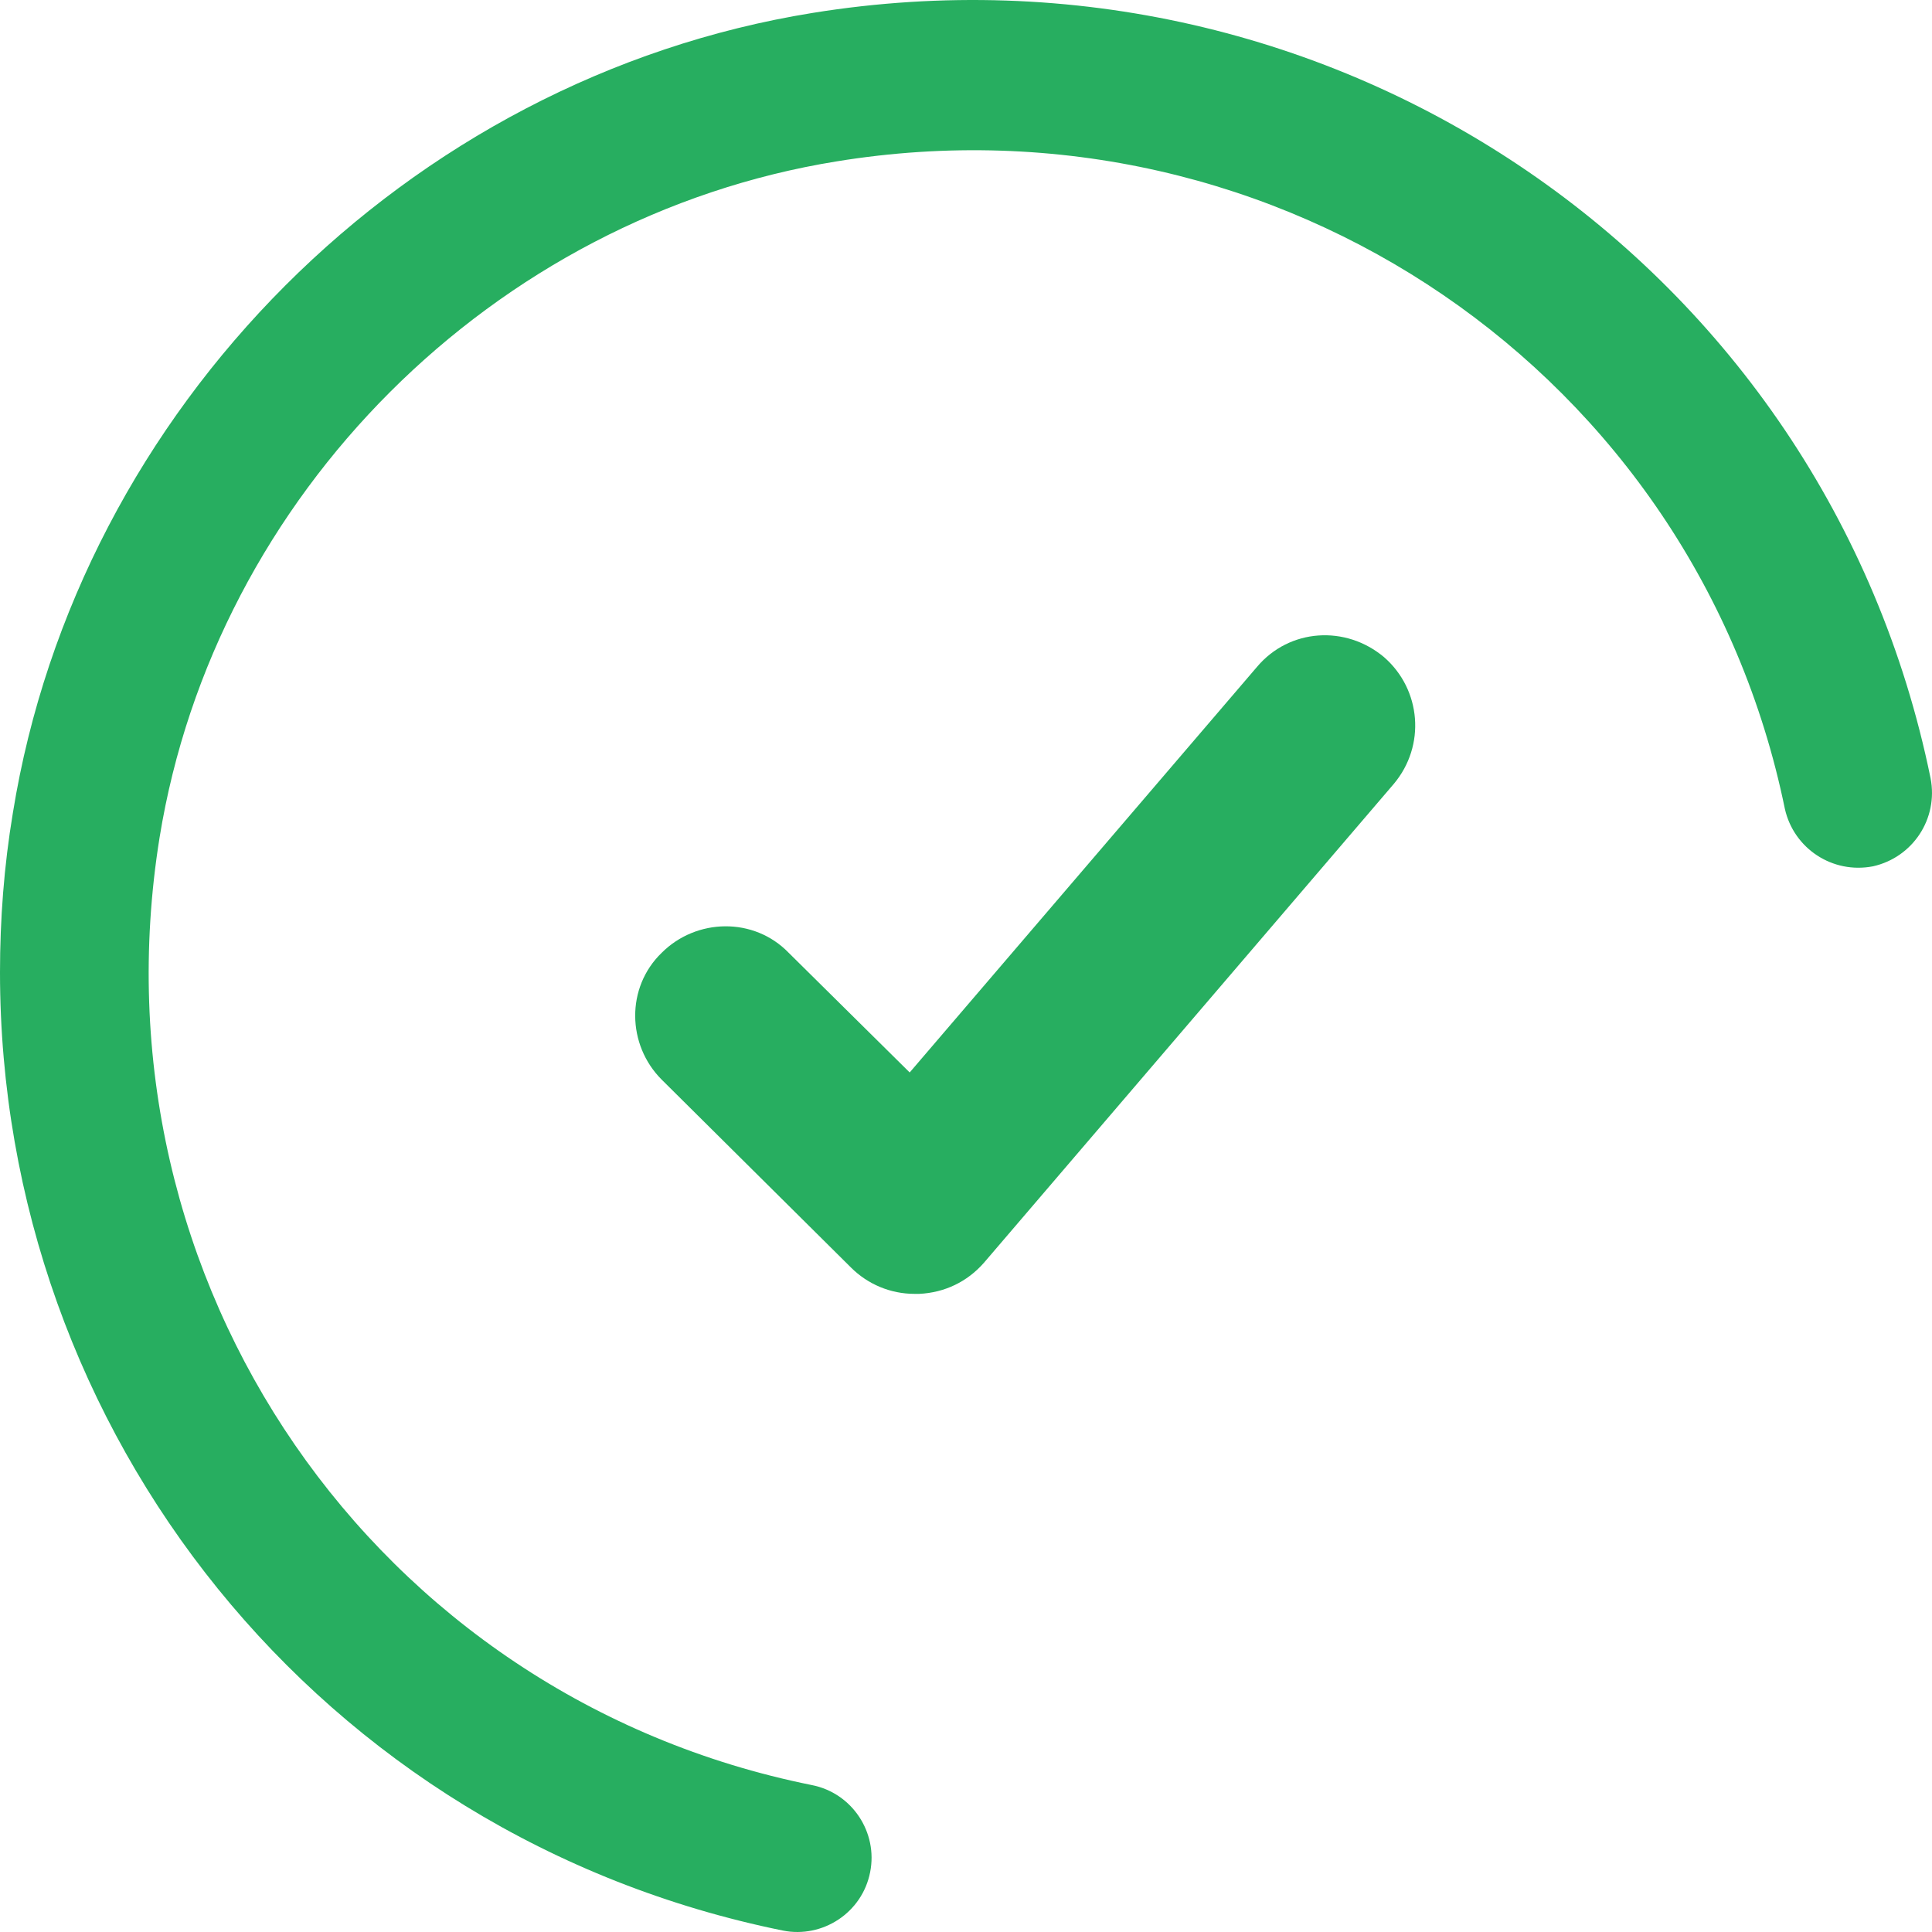
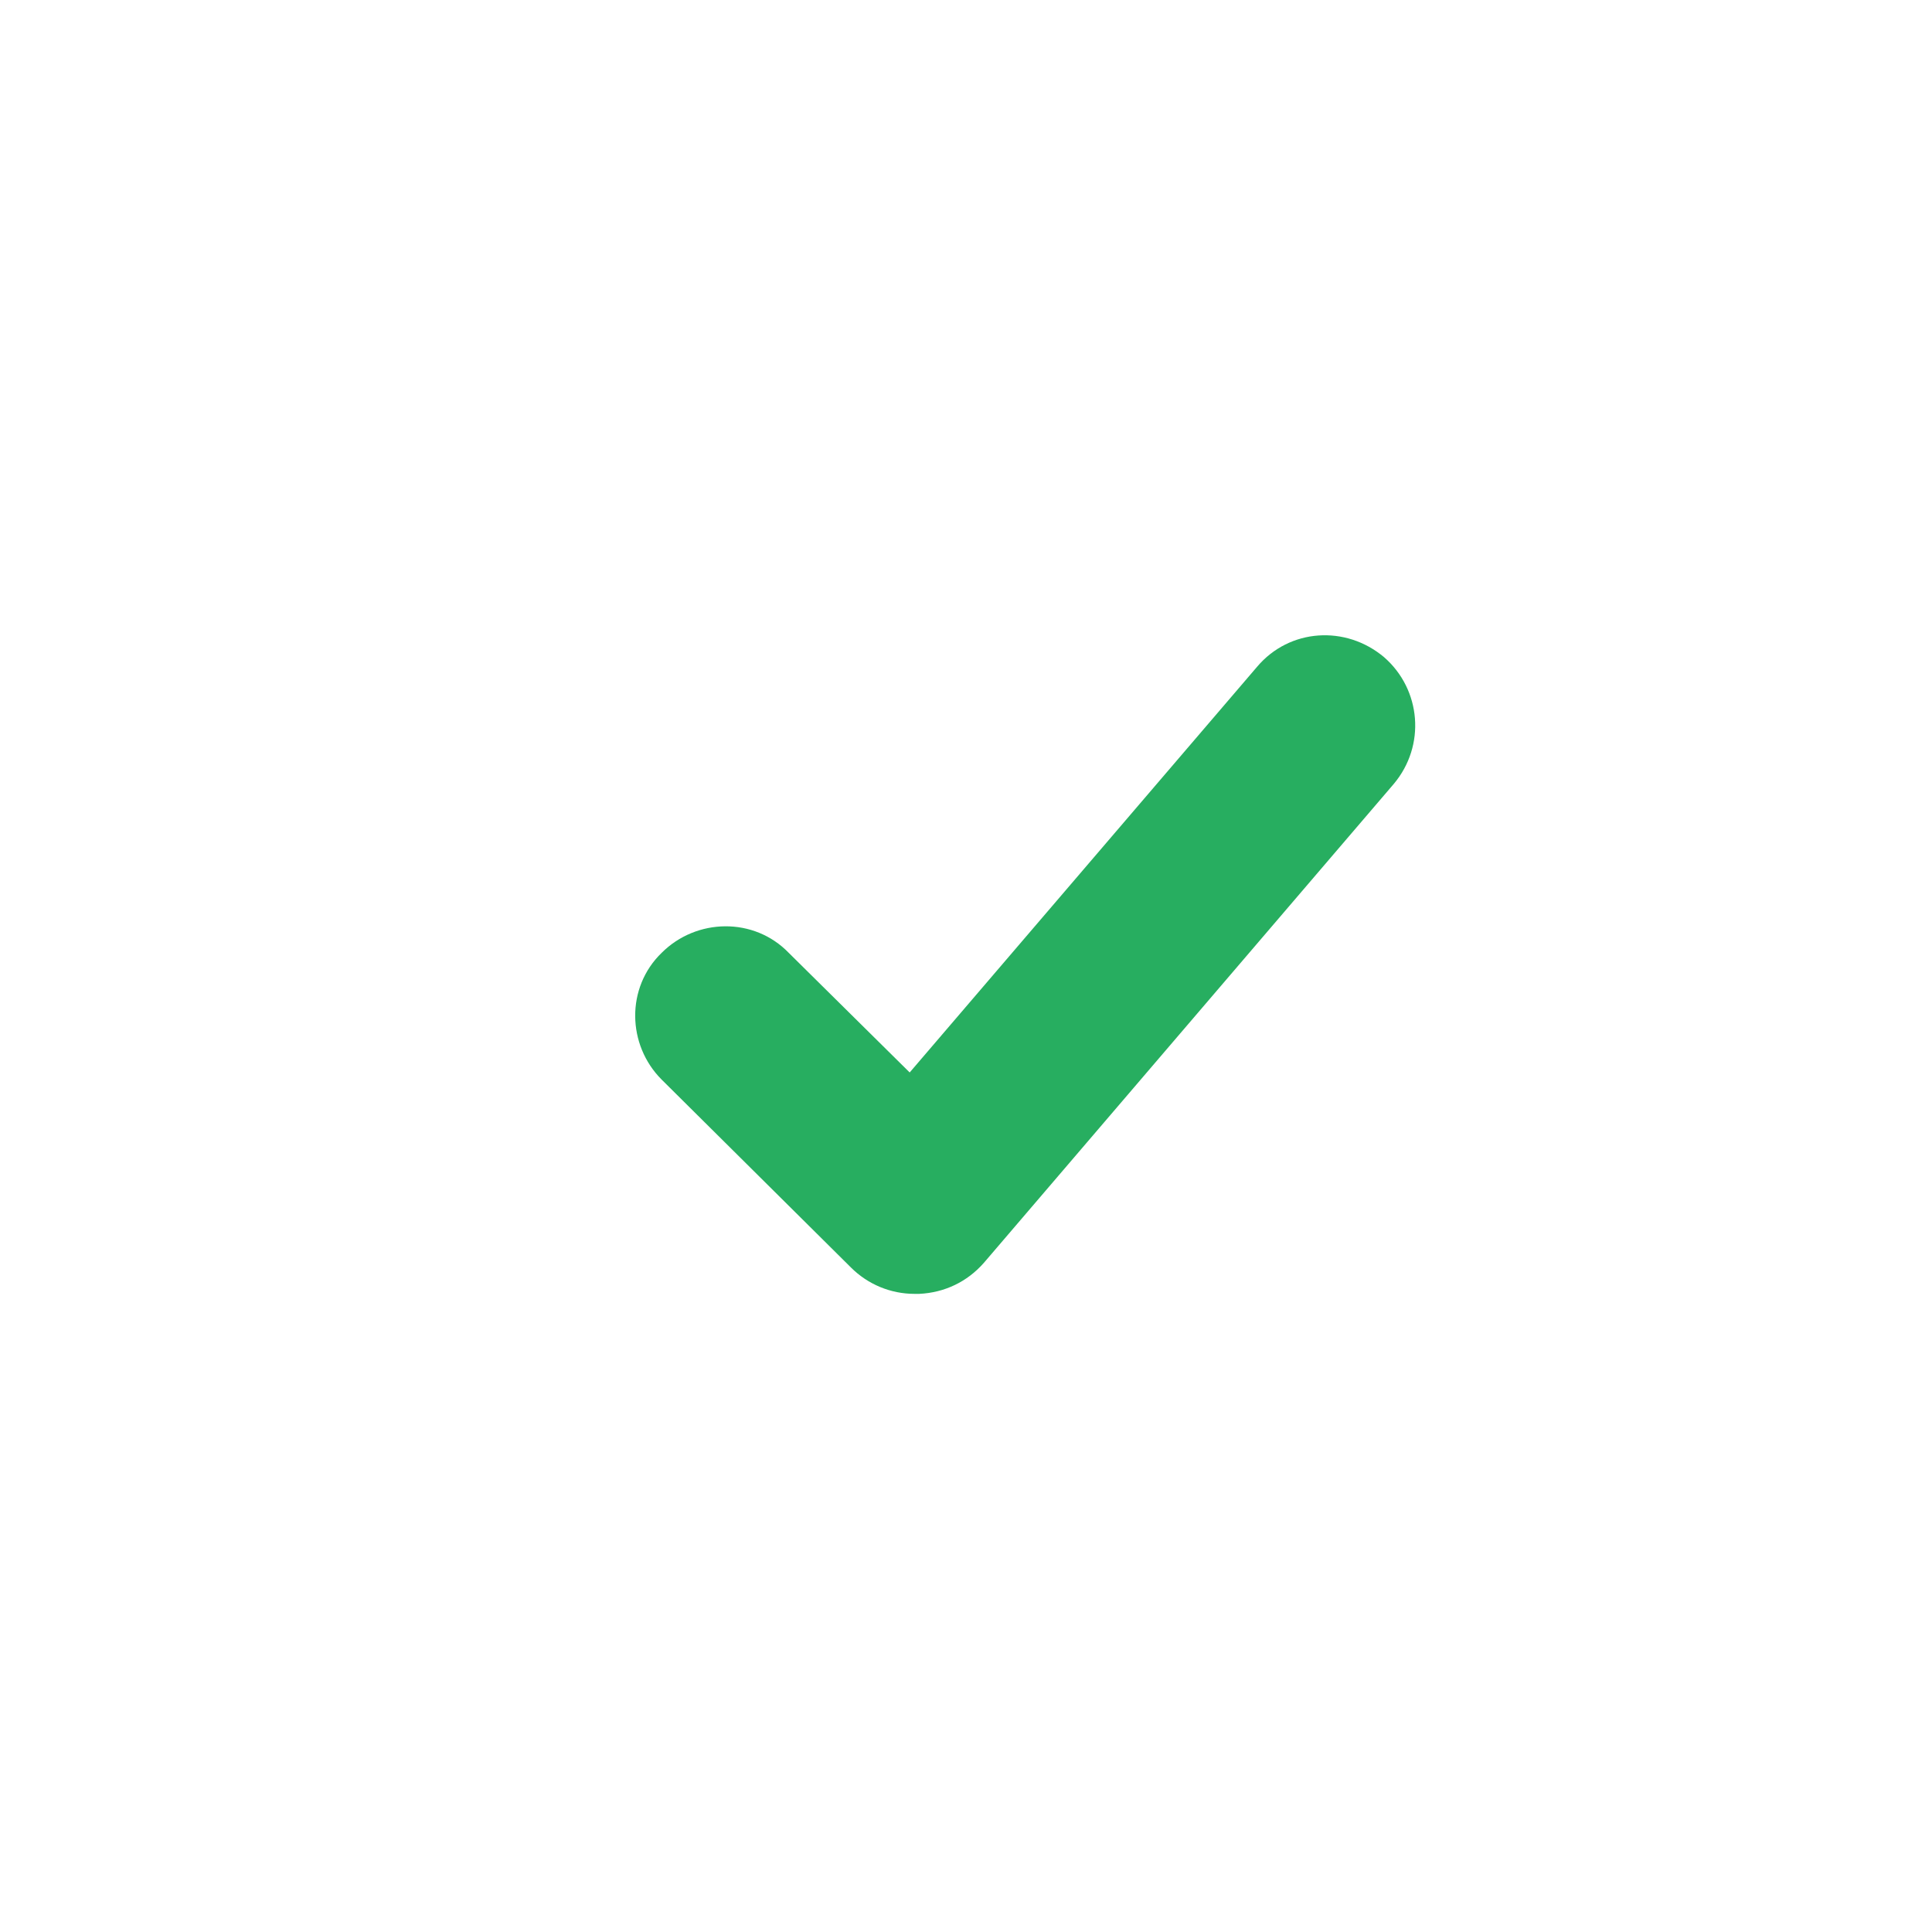
<svg xmlns="http://www.w3.org/2000/svg" width="180" height="180" viewBox="0 0 180 180" fill="none">
-   <path d="M5.07046e-06 90.581C5.62032e-06 85.692 0.369 80.711 1.2 75.731C7.294 38.005 37.949 7.29 75.714 1.203C124.281 -6.638 170.079 24.631 179.866 72.502C180.605 76.284 178.204 79.881 174.511 80.711C170.725 81.449 167.124 79.051 166.293 75.362C157.983 34.869 119.203 8.305 77.93 15.038C45.982 20.203 20.037 46.122 14.866 78.036C8.218 119.451 34.902 158.099 75.621 166.308C79.407 167.046 81.808 170.735 81.069 174.425C80.331 178.206 76.637 180.605 72.944 179.867C29.824 171.104 2.46227e-07 133.471 5.07046e-06 90.581Z" fill="#27AE60" />
  <path d="M85.2 120.546C82.968 120.546 80.847 119.654 79.284 118.093L61.649 100.588C58.413 97.355 58.301 92.003 61.649 88.769C64.886 85.536 70.244 85.424 73.48 88.769L84.753 99.919L117.121 62.121C120.135 58.553 125.381 58.219 128.952 61.229C132.412 64.24 132.859 69.48 129.845 73.048L91.673 117.647C90.111 119.431 87.99 120.434 85.646 120.546C85.423 120.546 85.311 120.546 85.2 120.546Z" fill="#27AE60" />
</svg>